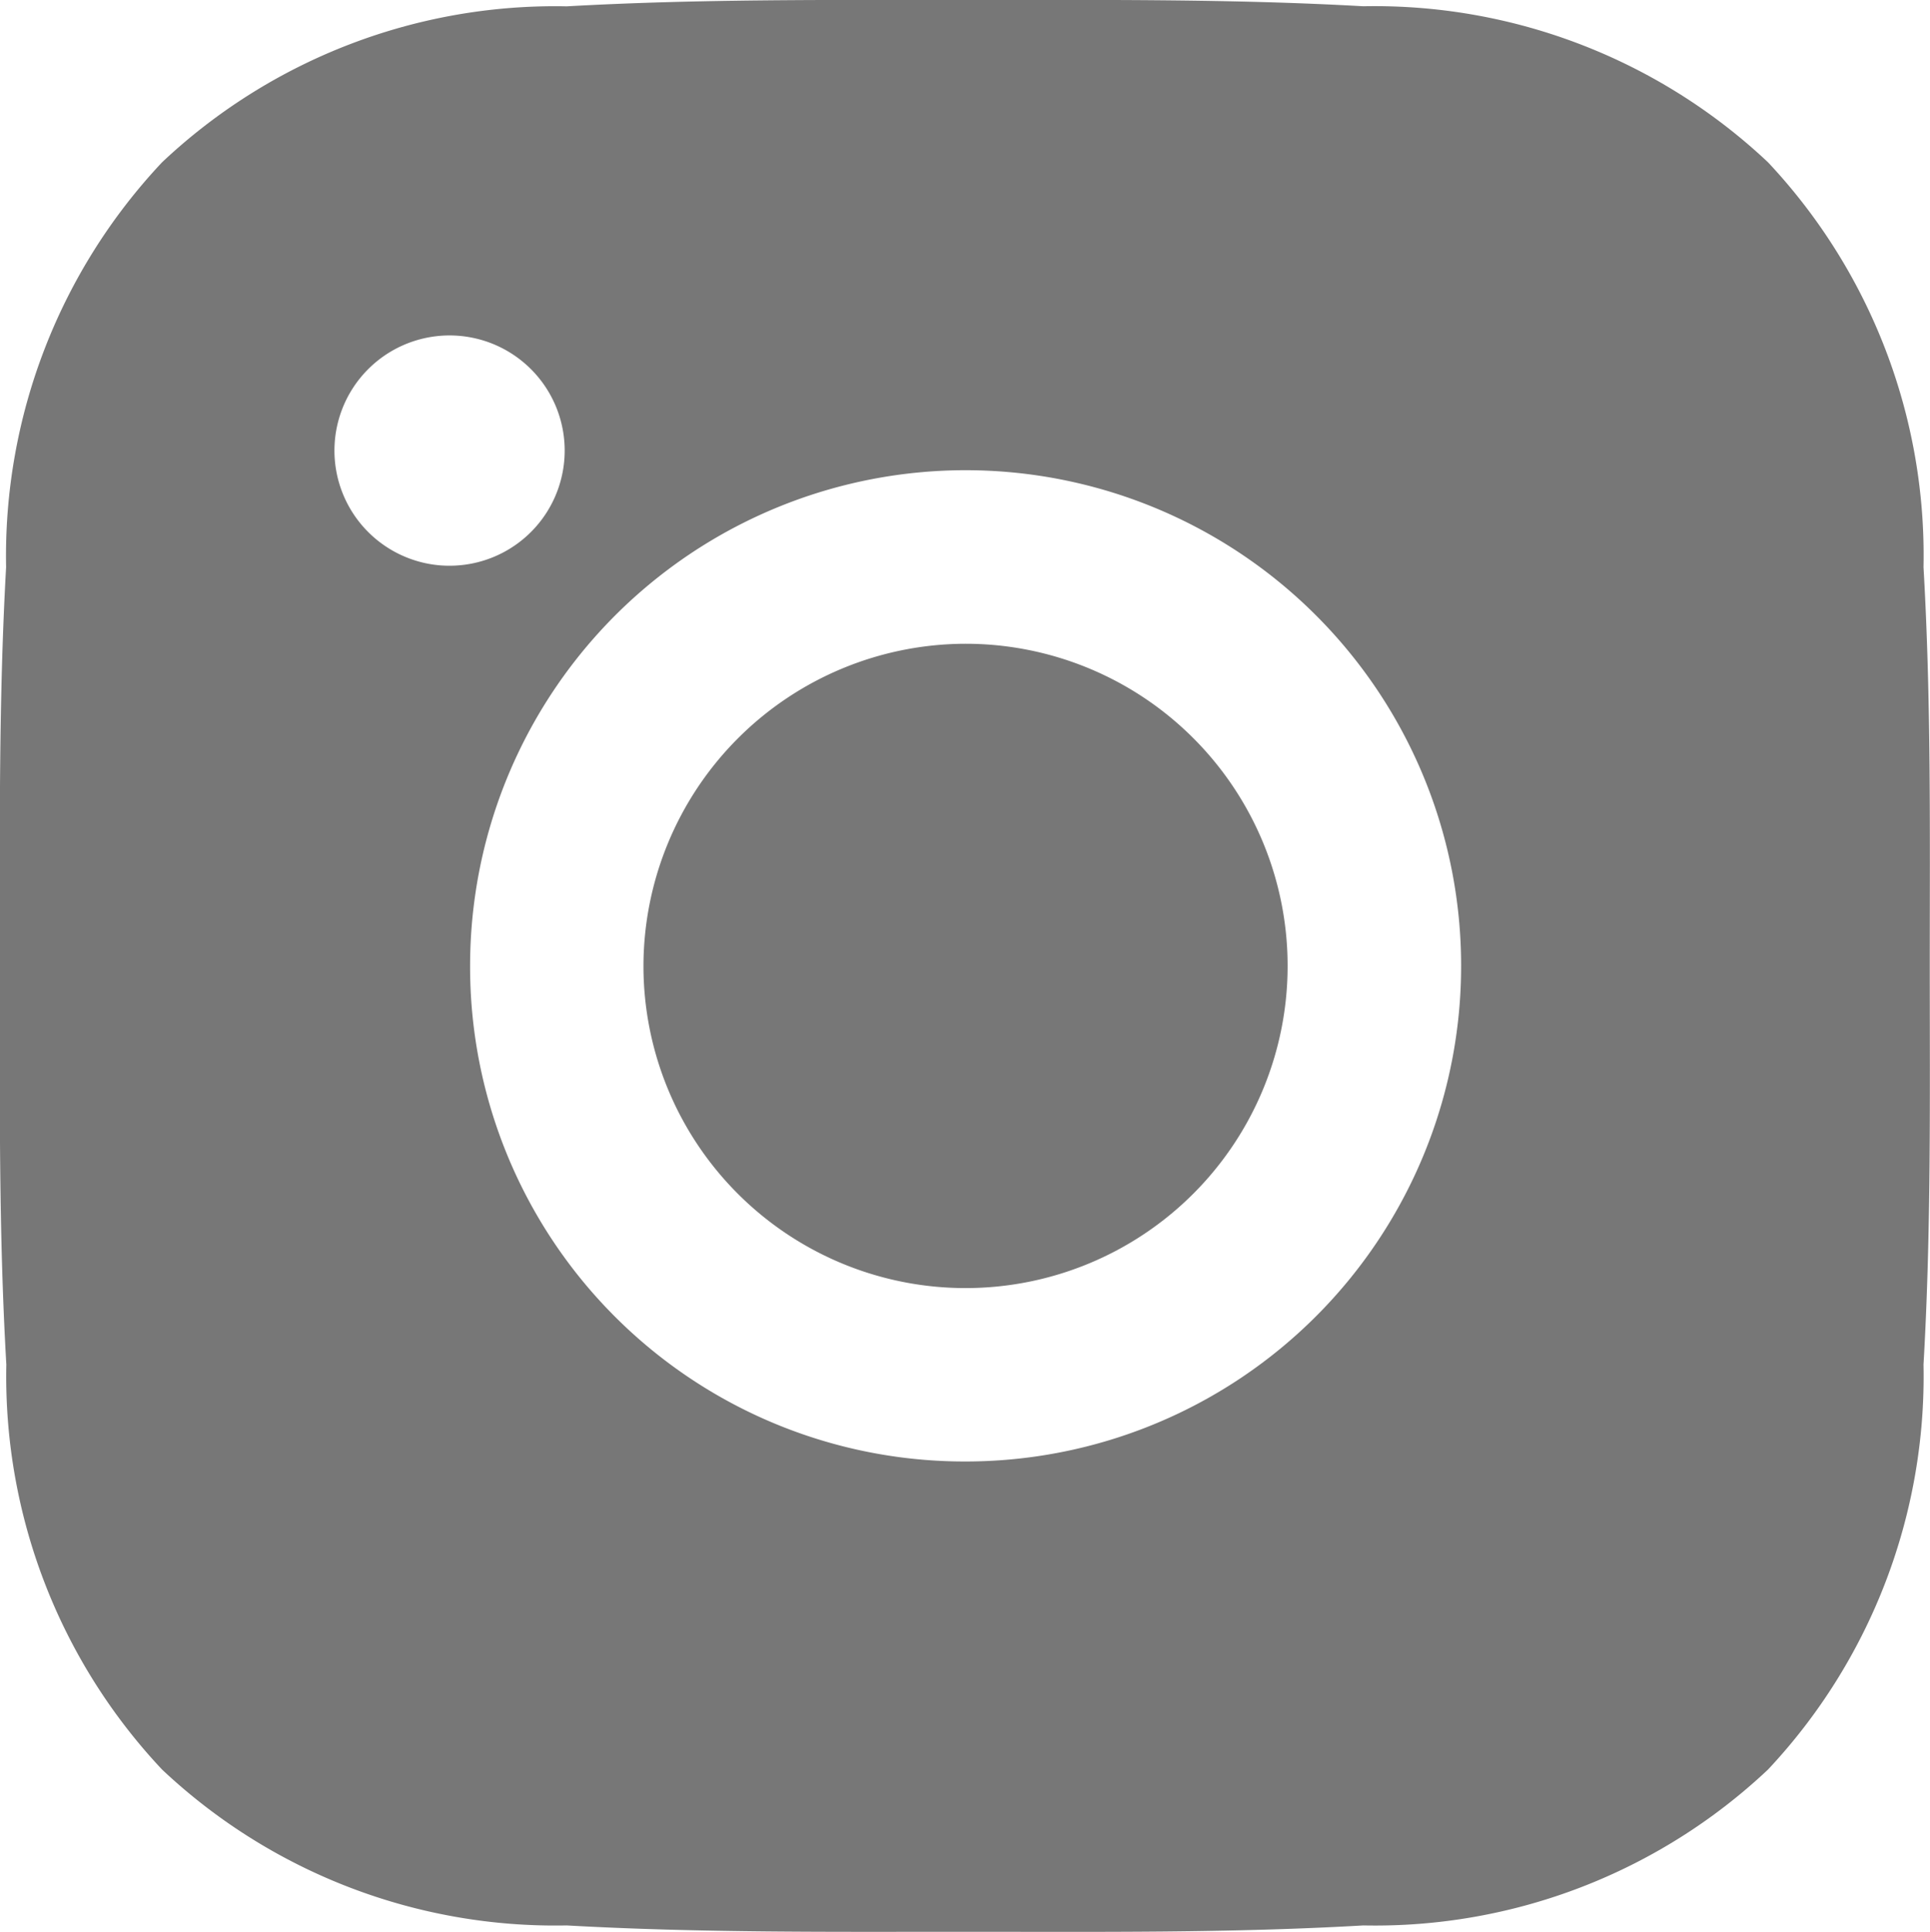
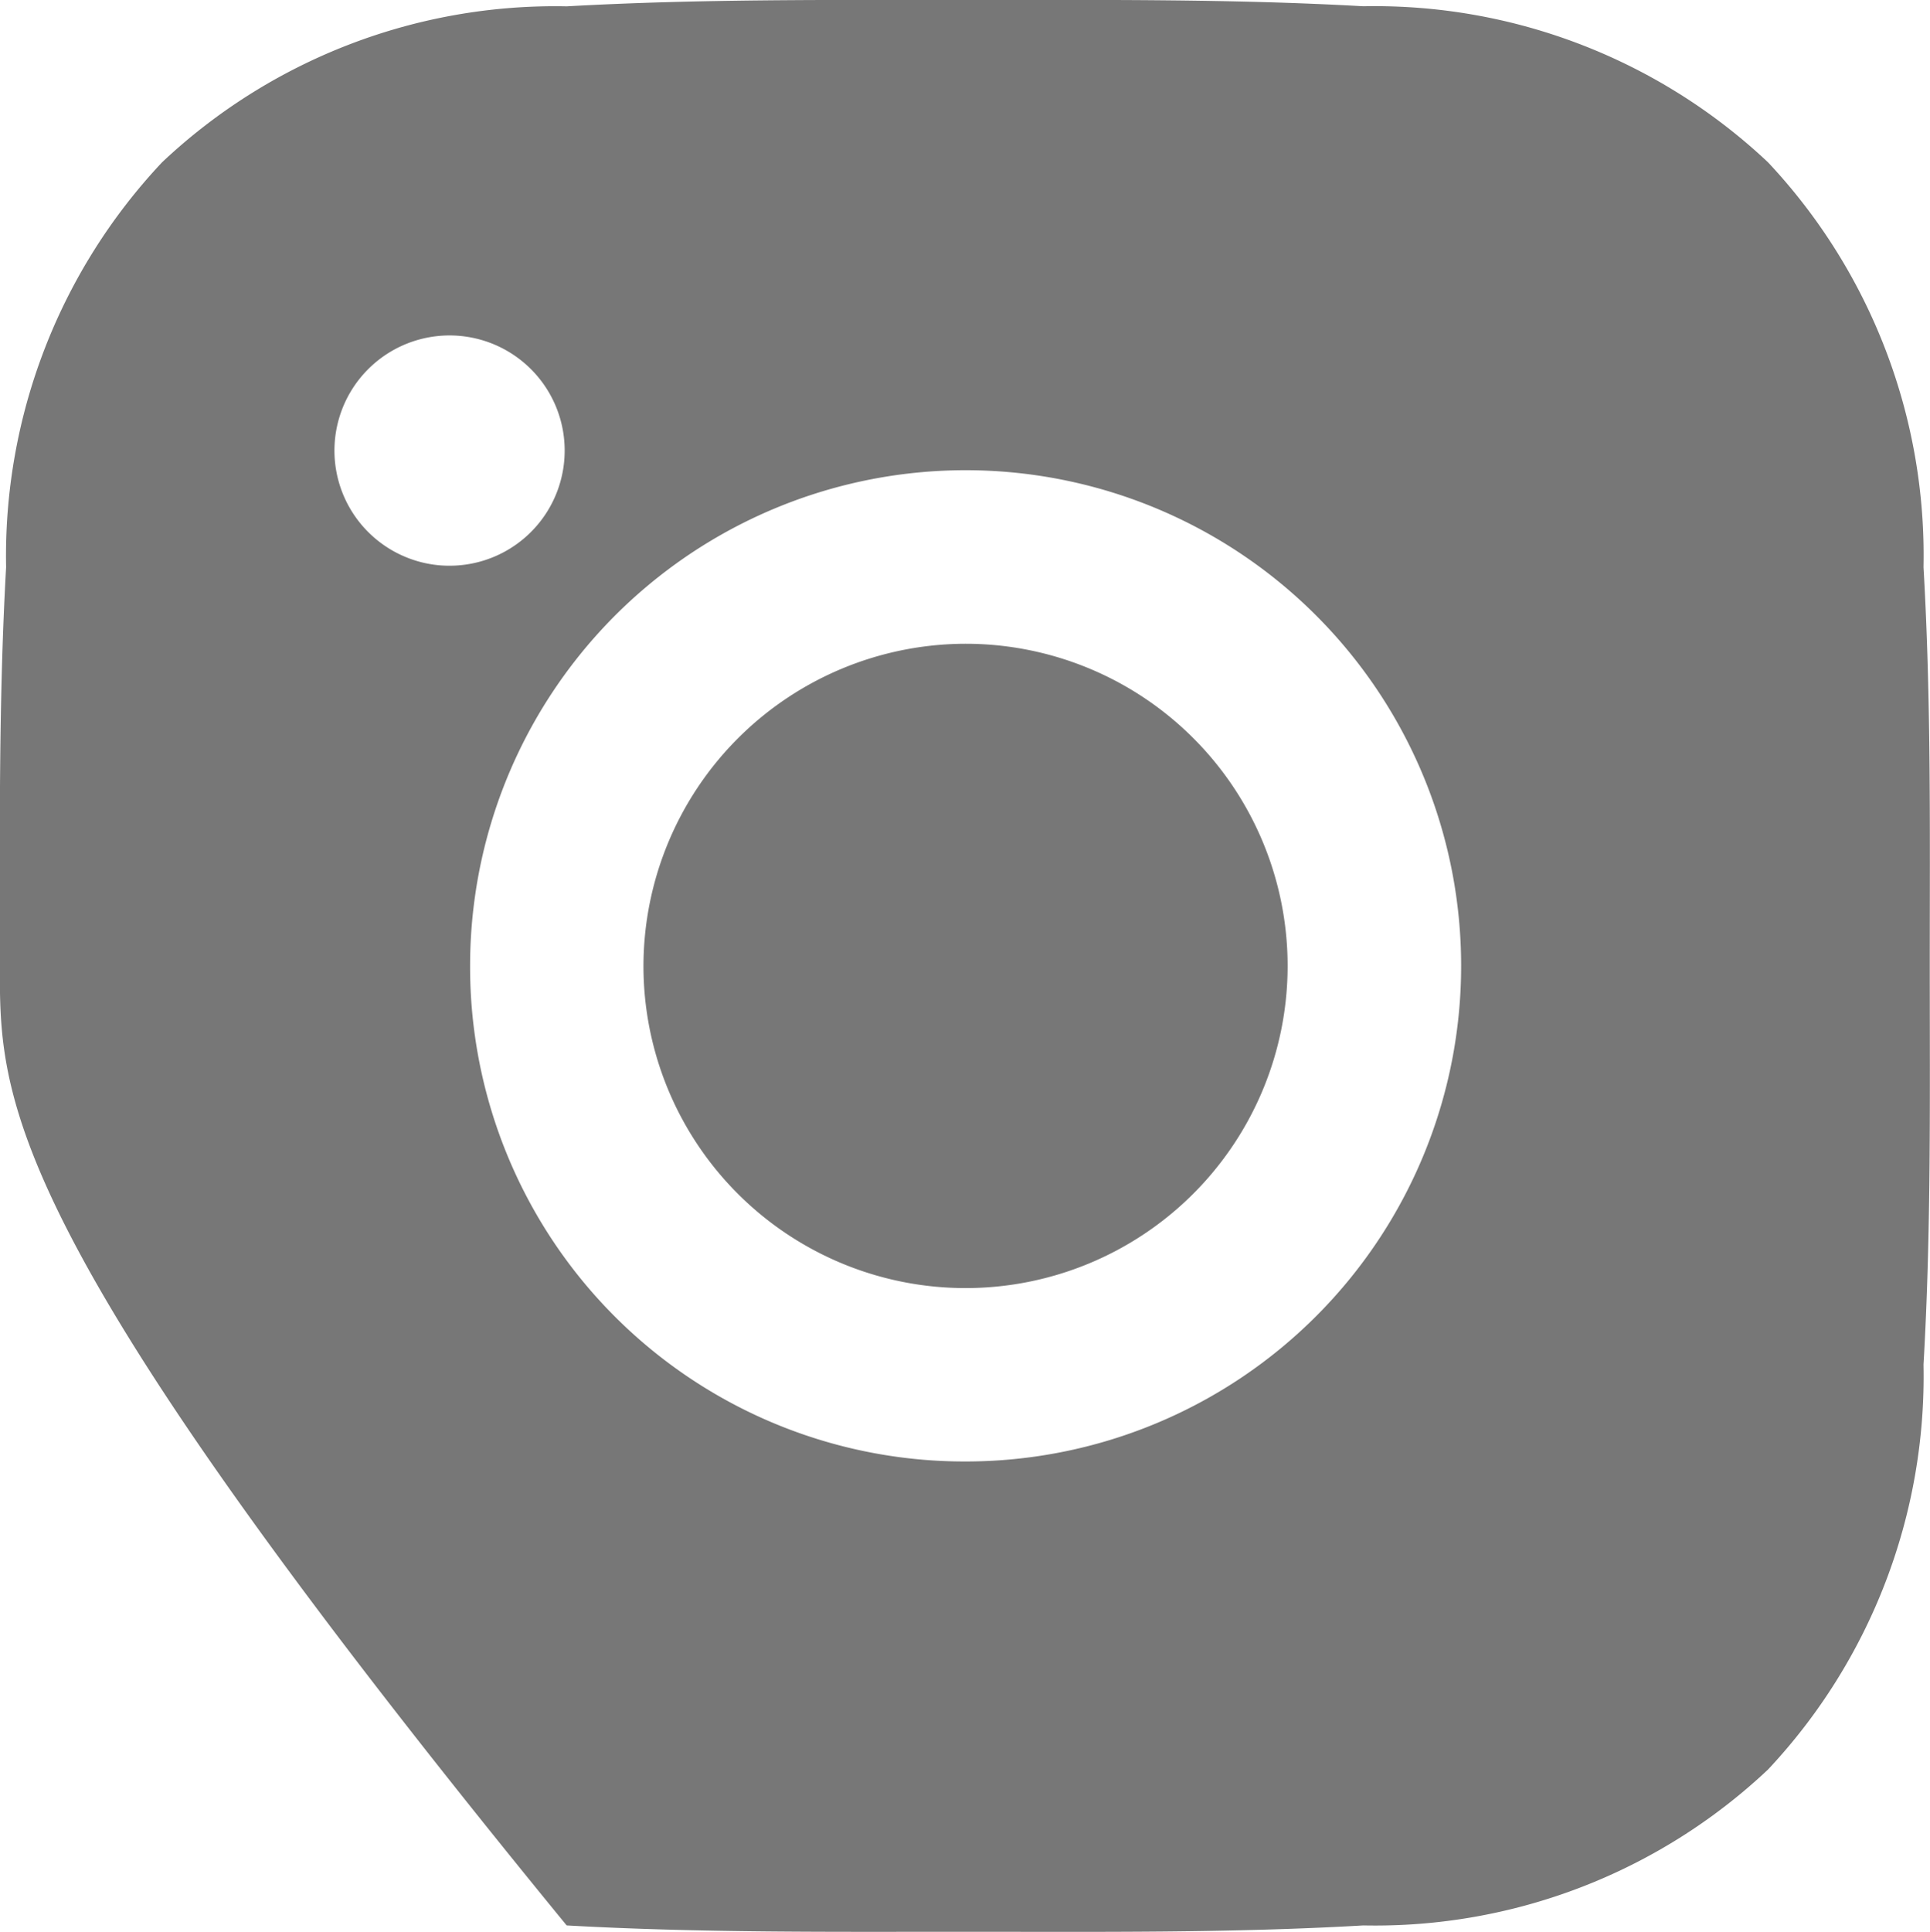
<svg xmlns="http://www.w3.org/2000/svg" width="24.982" height="25" viewBox="0 0 24.982 25">
-   <path id="Tracciato_89" data-name="Tracciato 89" d="M12.5,8.331A4.169,4.169,0,1,1,8.331,12.5,4.177,4.177,0,0,1,12.5,8.331ZM0,12.5c0-1.726-.016-3.437.081-5.16A7.436,7.436,0,0,1,2.1,2.1,7.418,7.418,0,0,1,7.337.082C9.062-.015,10.771,0,12.493,0s3.434-.016,5.156.081A7.43,7.43,0,0,1,22.887,2.1,7.432,7.432,0,0,1,24.9,7.34c.1,1.726.081,3.437.081,5.16S25,15.936,24.9,17.659A7.437,7.437,0,0,1,22.887,22.9a7.418,7.418,0,0,1-5.238,2.017c-1.725.1-3.434.082-5.156.082s-3.434.015-5.156-.082A7.422,7.422,0,0,1,2.1,22.9,7.425,7.425,0,0,1,.084,17.659C-.016,15.936,0,14.226,0,12.5ZM12.5,18.913A6.414,6.414,0,1,0,6.087,12.5,6.4,6.4,0,0,0,12.5,18.913ZM5.825,7.321a1.49,1.49,0,1,0-.573-.113A1.479,1.479,0,0,0,5.825,7.321Z" transform="translate(-0.002 0)" fill="#777" />
+   <path id="Tracciato_89" data-name="Tracciato 89" d="M12.5,8.331A4.169,4.169,0,1,1,8.331,12.5,4.177,4.177,0,0,1,12.5,8.331ZM0,12.5c0-1.726-.016-3.437.081-5.16A7.436,7.436,0,0,1,2.1,2.1,7.418,7.418,0,0,1,7.337.082C9.062-.015,10.771,0,12.493,0s3.434-.016,5.156.081A7.43,7.43,0,0,1,22.887,2.1,7.432,7.432,0,0,1,24.9,7.34c.1,1.726.081,3.437.081,5.16S25,15.936,24.9,17.659A7.437,7.437,0,0,1,22.887,22.9a7.418,7.418,0,0,1-5.238,2.017c-1.725.1-3.434.082-5.156.082s-3.434.015-5.156-.082C-.016,15.936,0,14.226,0,12.5ZM12.5,18.913A6.414,6.414,0,1,0,6.087,12.5,6.4,6.4,0,0,0,12.5,18.913ZM5.825,7.321a1.49,1.49,0,1,0-.573-.113A1.479,1.479,0,0,0,5.825,7.321Z" transform="translate(-0.002 0)" fill="#777" />
</svg>